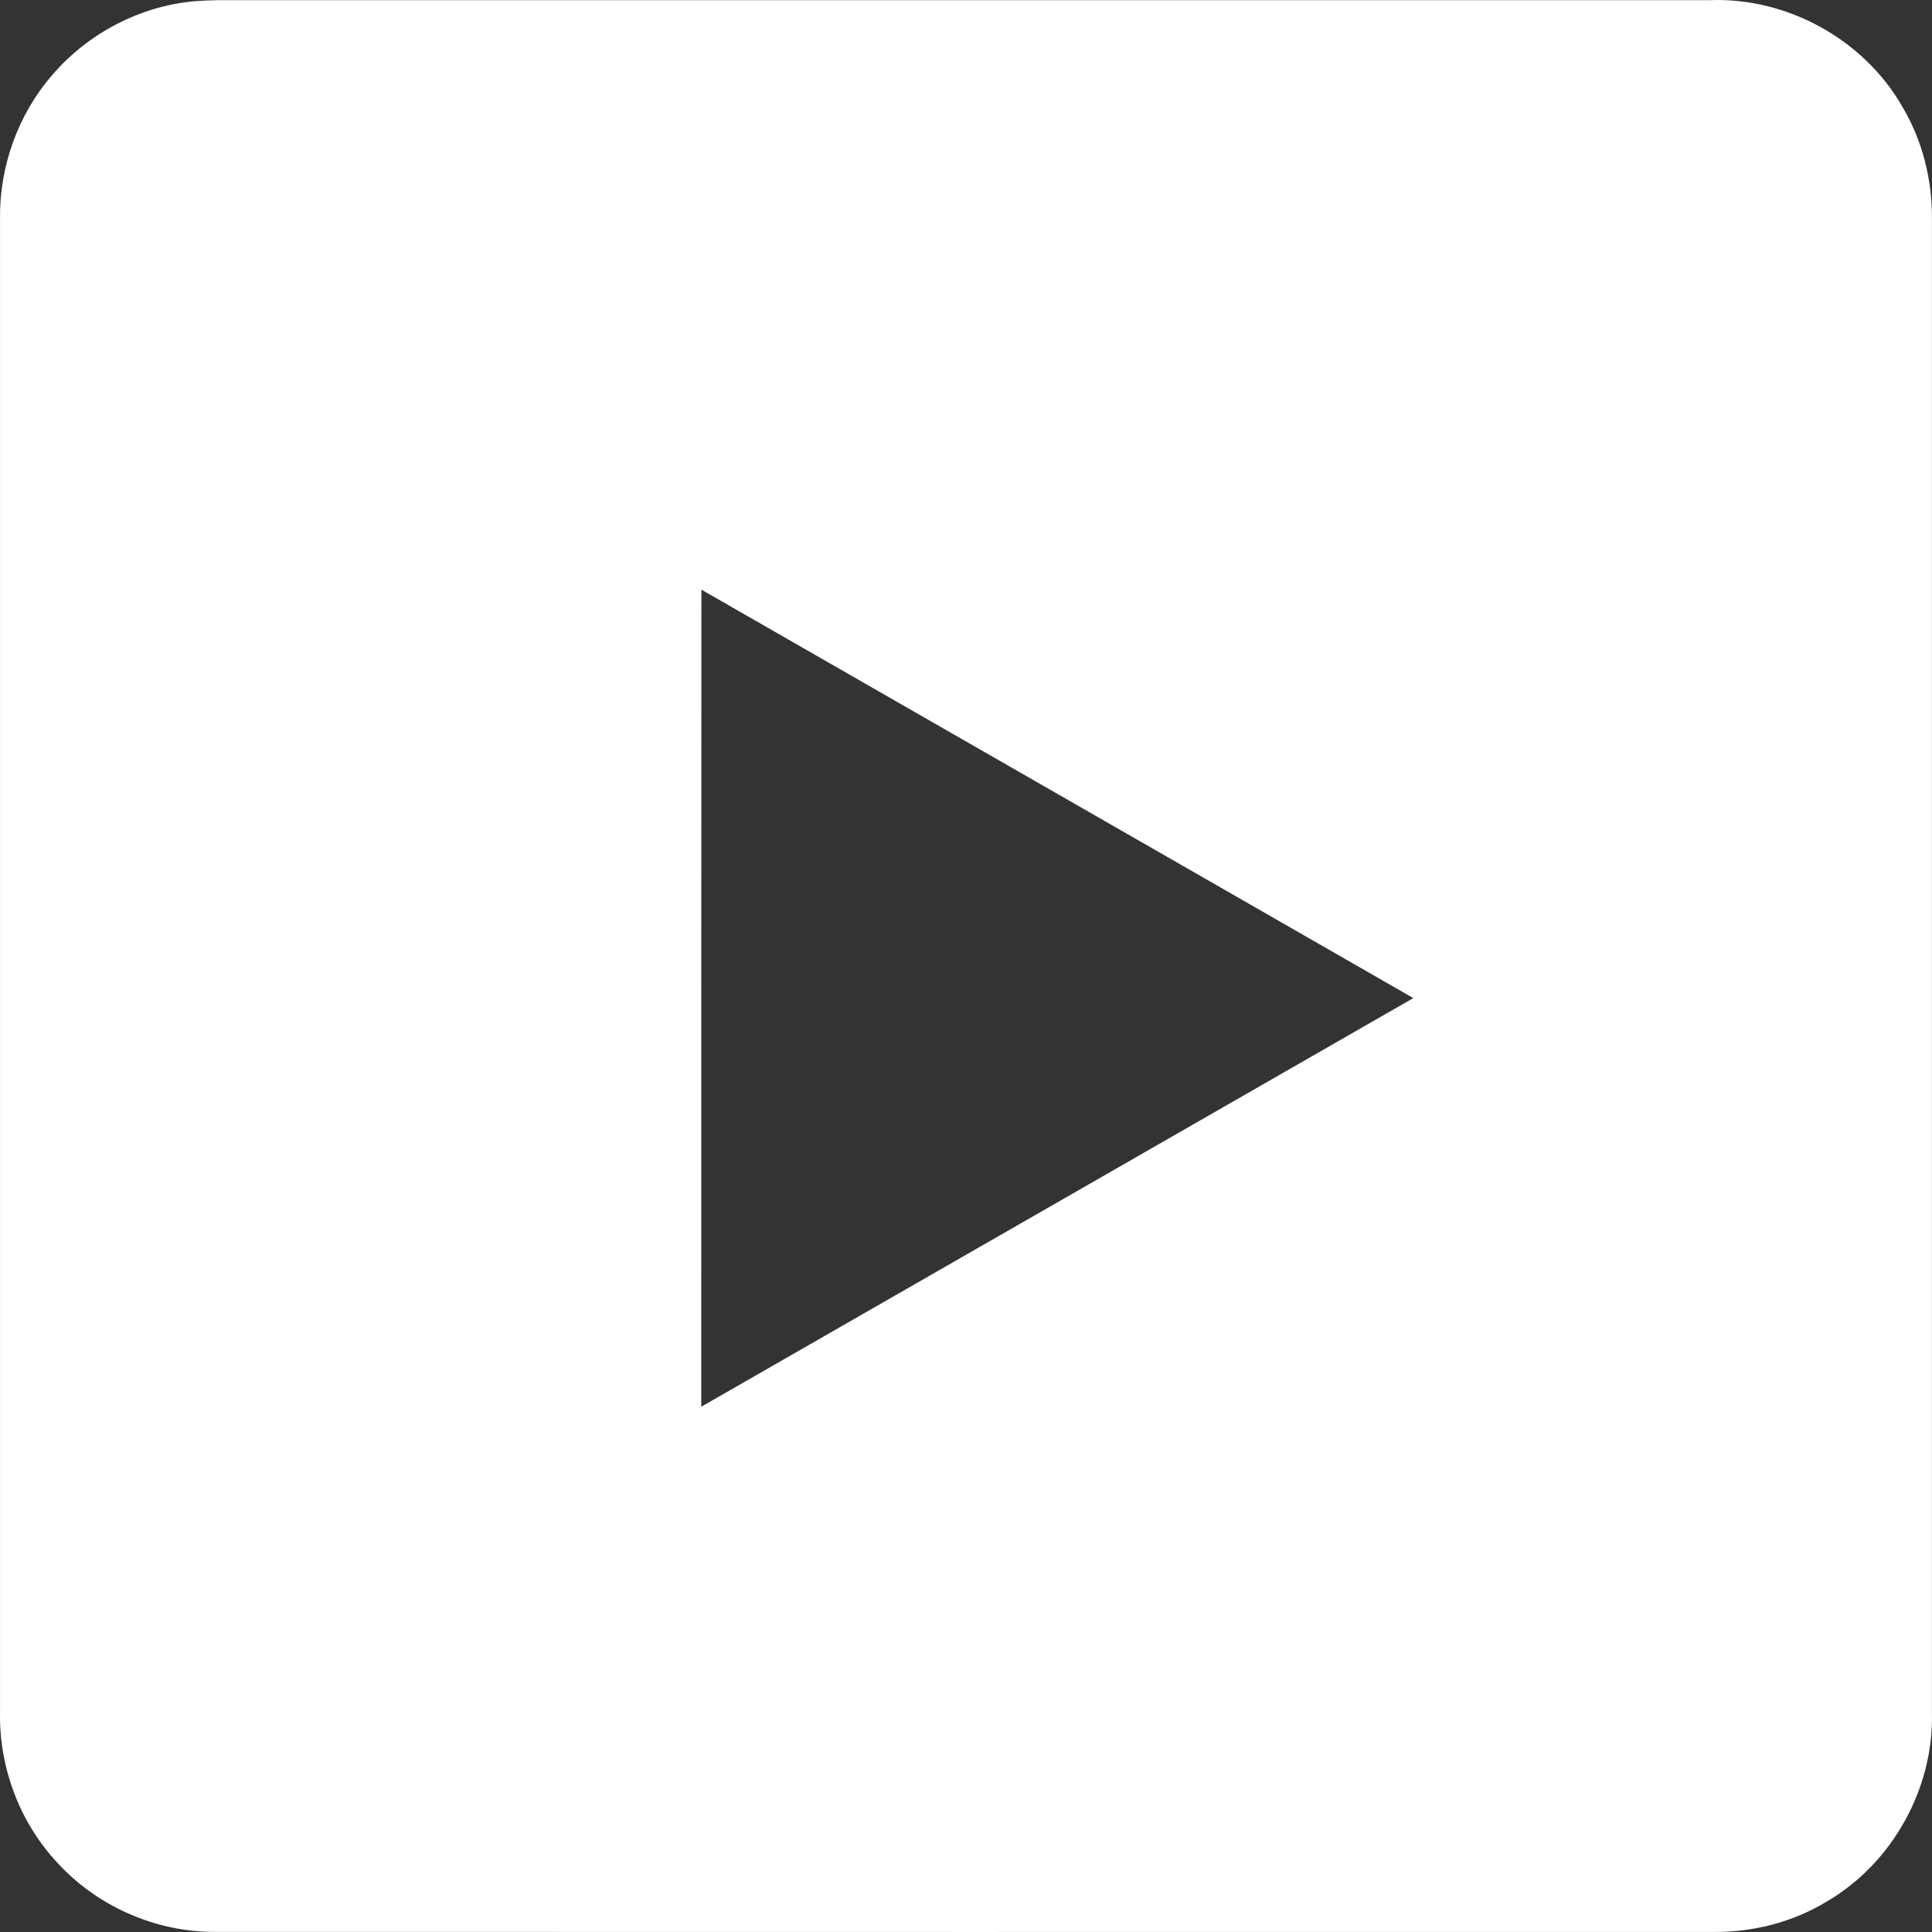
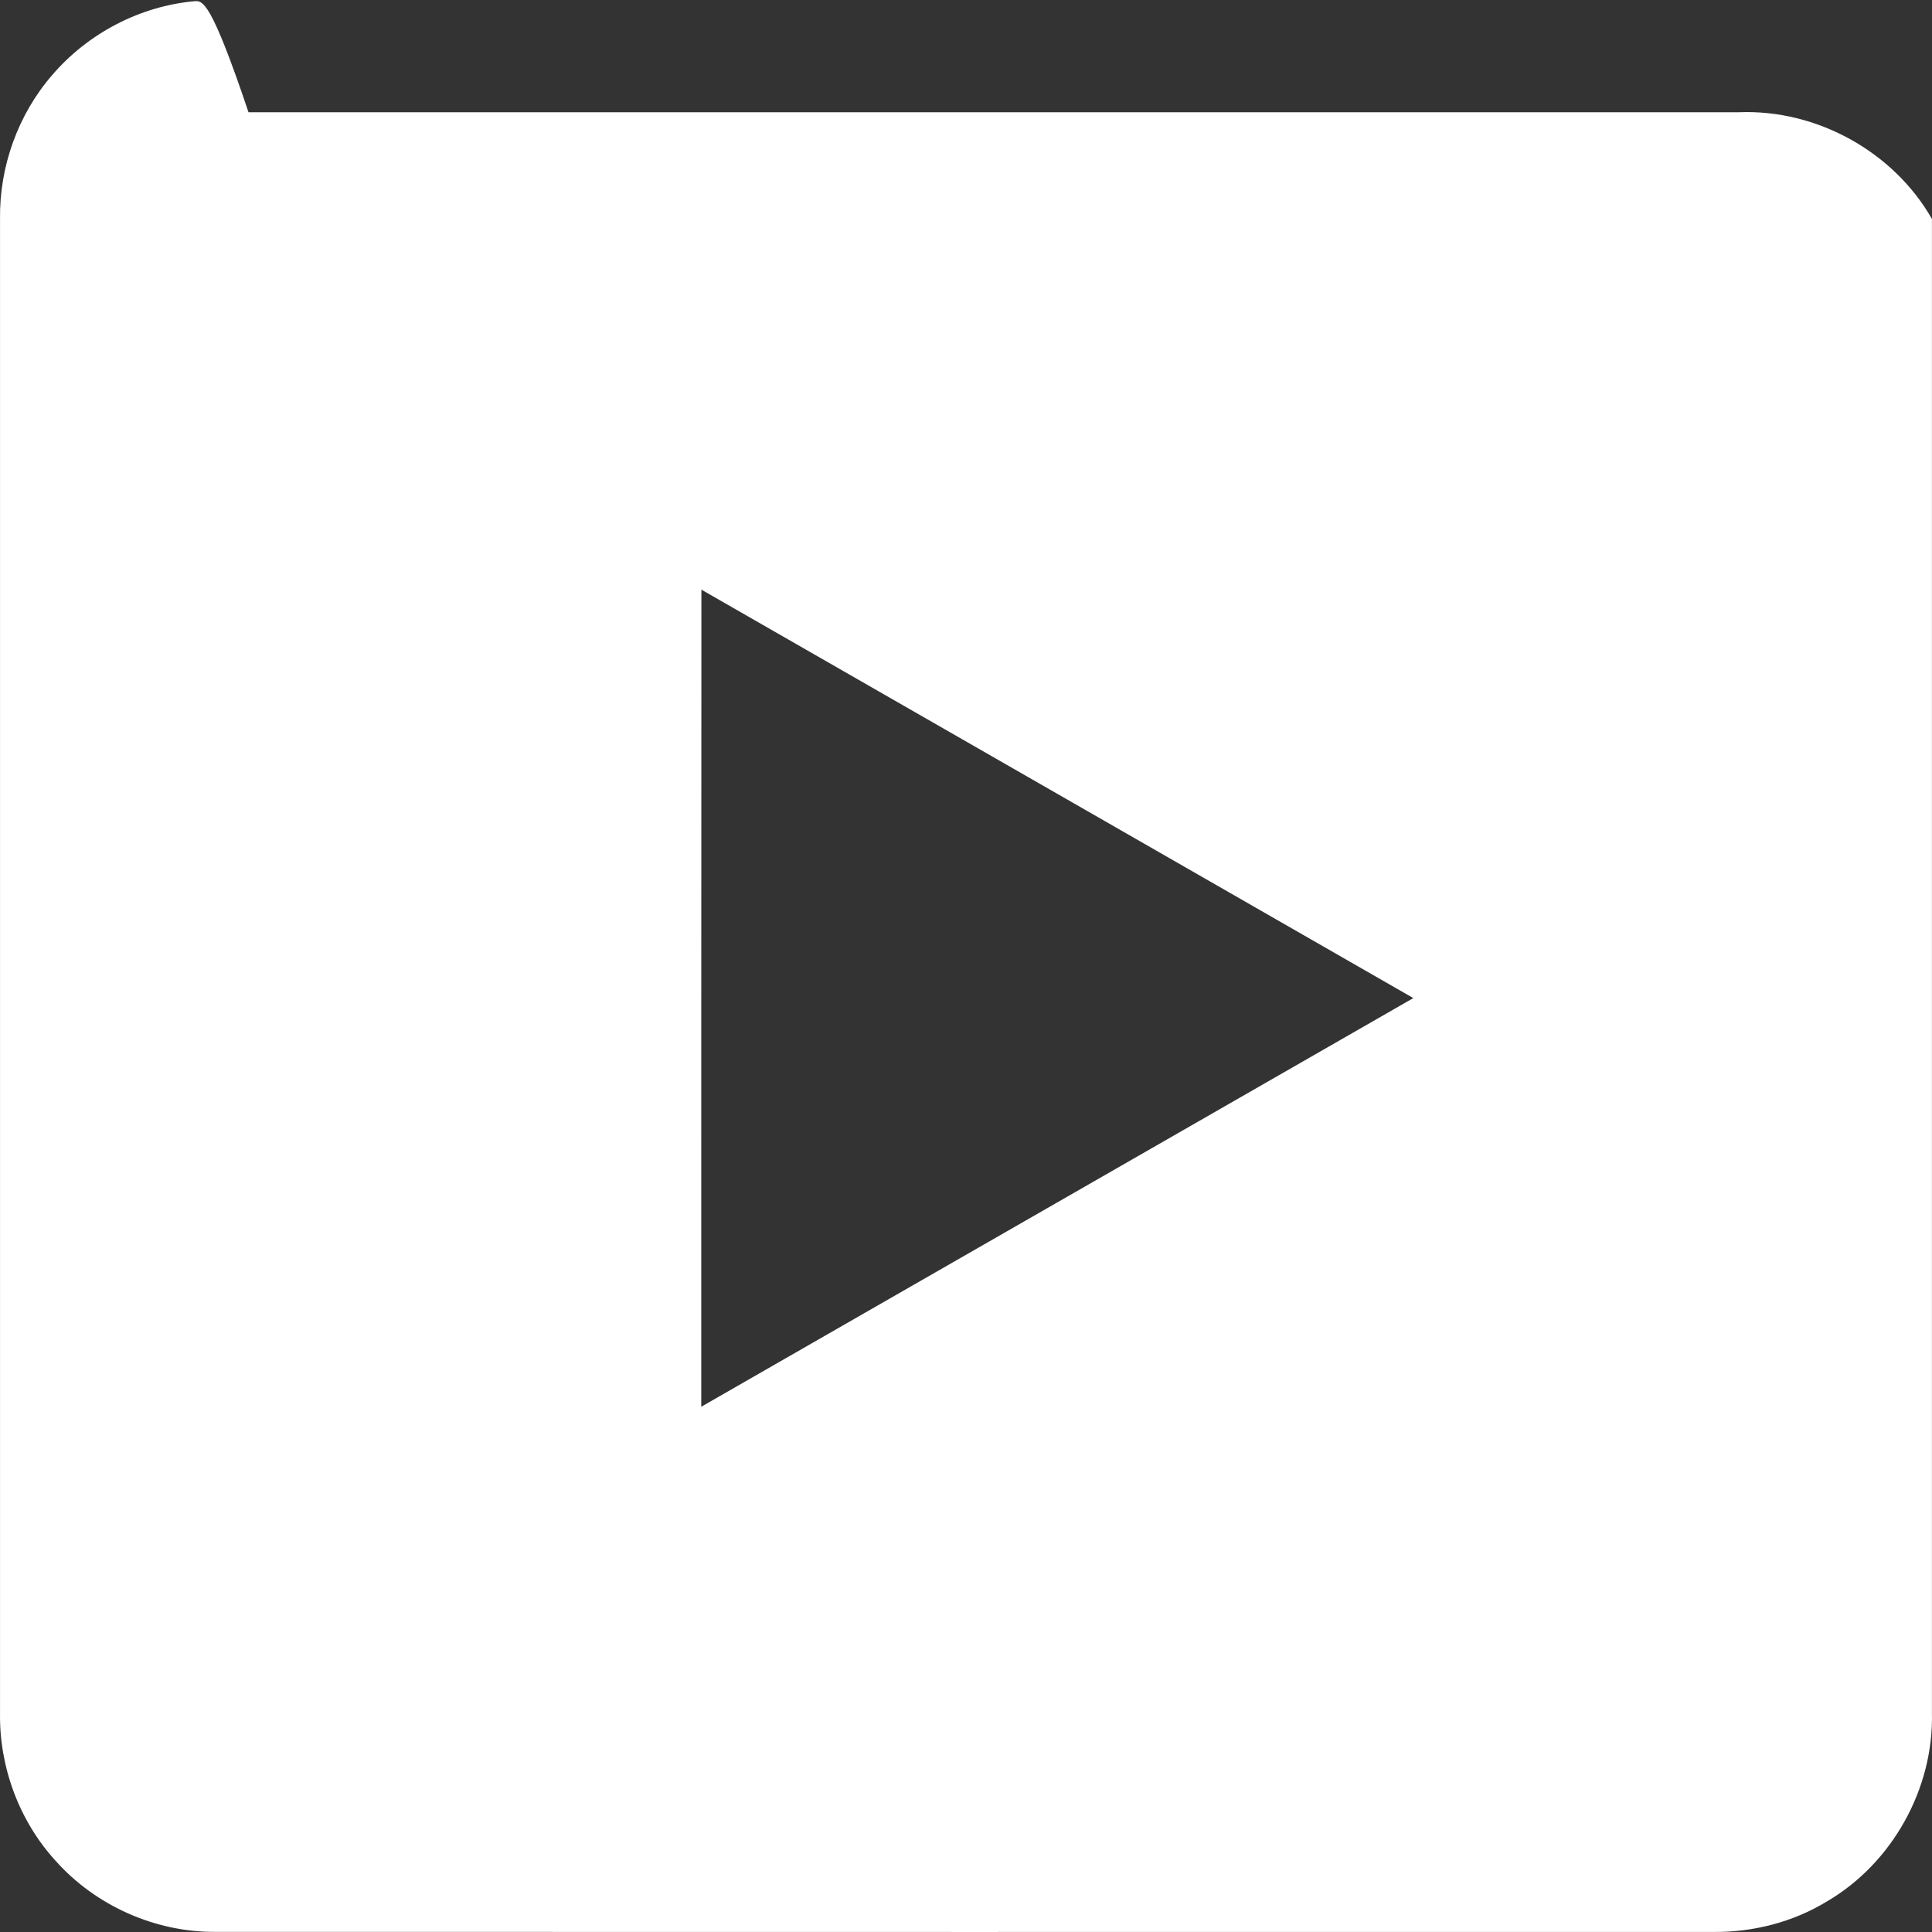
<svg xmlns="http://www.w3.org/2000/svg" version="1.1" x="0px" y="0px" width="64px" height="64px" viewBox="0 0 64 64" overflow="visible" enable-background="new 0 0 64 64" xml:space="preserve">
  <rect x="0" y="0" width="64" height="64" fill="#333333" stroke="none" />
  <defs>
</defs>
-   <path fill="#FFFFFF" d="M46.818,33.063C38.956,37.576,31.094,42.087,23.23,46.6c0-9.023,0-18.044,0.005-27.067  C31.098,24.041,38.956,28.553,46.818,33.063 M63.998,56.747V7.253c0.011-1.294-0.312-2.596-0.977-3.713  c-1.271-2.229-3.817-3.634-6.382-3.535c-16.463,0-32.926-0.002-49.384,0C6.984,0.009,6.714,0.02,6.443,0.04  C4.635,0.202,2.914,1.106,1.734,2.481C0.595,3.79-0.023,5.523,0.001,7.253v49.494c-0.027,1.784,0.632,3.567,1.833,4.886  c1.33,1.496,3.311,2.38,5.313,2.363c16.533,0.006,33.067,0.002,49.601,0.002c1.321,0.015,2.65-0.325,3.779-1.015  C62.686,61.717,64.057,59.25,63.998,56.747" />
+   <path fill="#FFFFFF" d="M46.818,33.063C38.956,37.576,31.094,42.087,23.23,46.6c0-9.023,0-18.044,0.005-27.067  C31.098,24.041,38.956,28.553,46.818,33.063 M63.998,56.747V7.253c-1.271-2.229-3.817-3.634-6.382-3.535c-16.463,0-32.926-0.002-49.384,0C6.984,0.009,6.714,0.02,6.443,0.04  C4.635,0.202,2.914,1.106,1.734,2.481C0.595,3.79-0.023,5.523,0.001,7.253v49.494c-0.027,1.784,0.632,3.567,1.833,4.886  c1.33,1.496,3.311,2.38,5.313,2.363c16.533,0.006,33.067,0.002,49.601,0.002c1.321,0.015,2.65-0.325,3.779-1.015  C62.686,61.717,64.057,59.25,63.998,56.747" />
</svg>